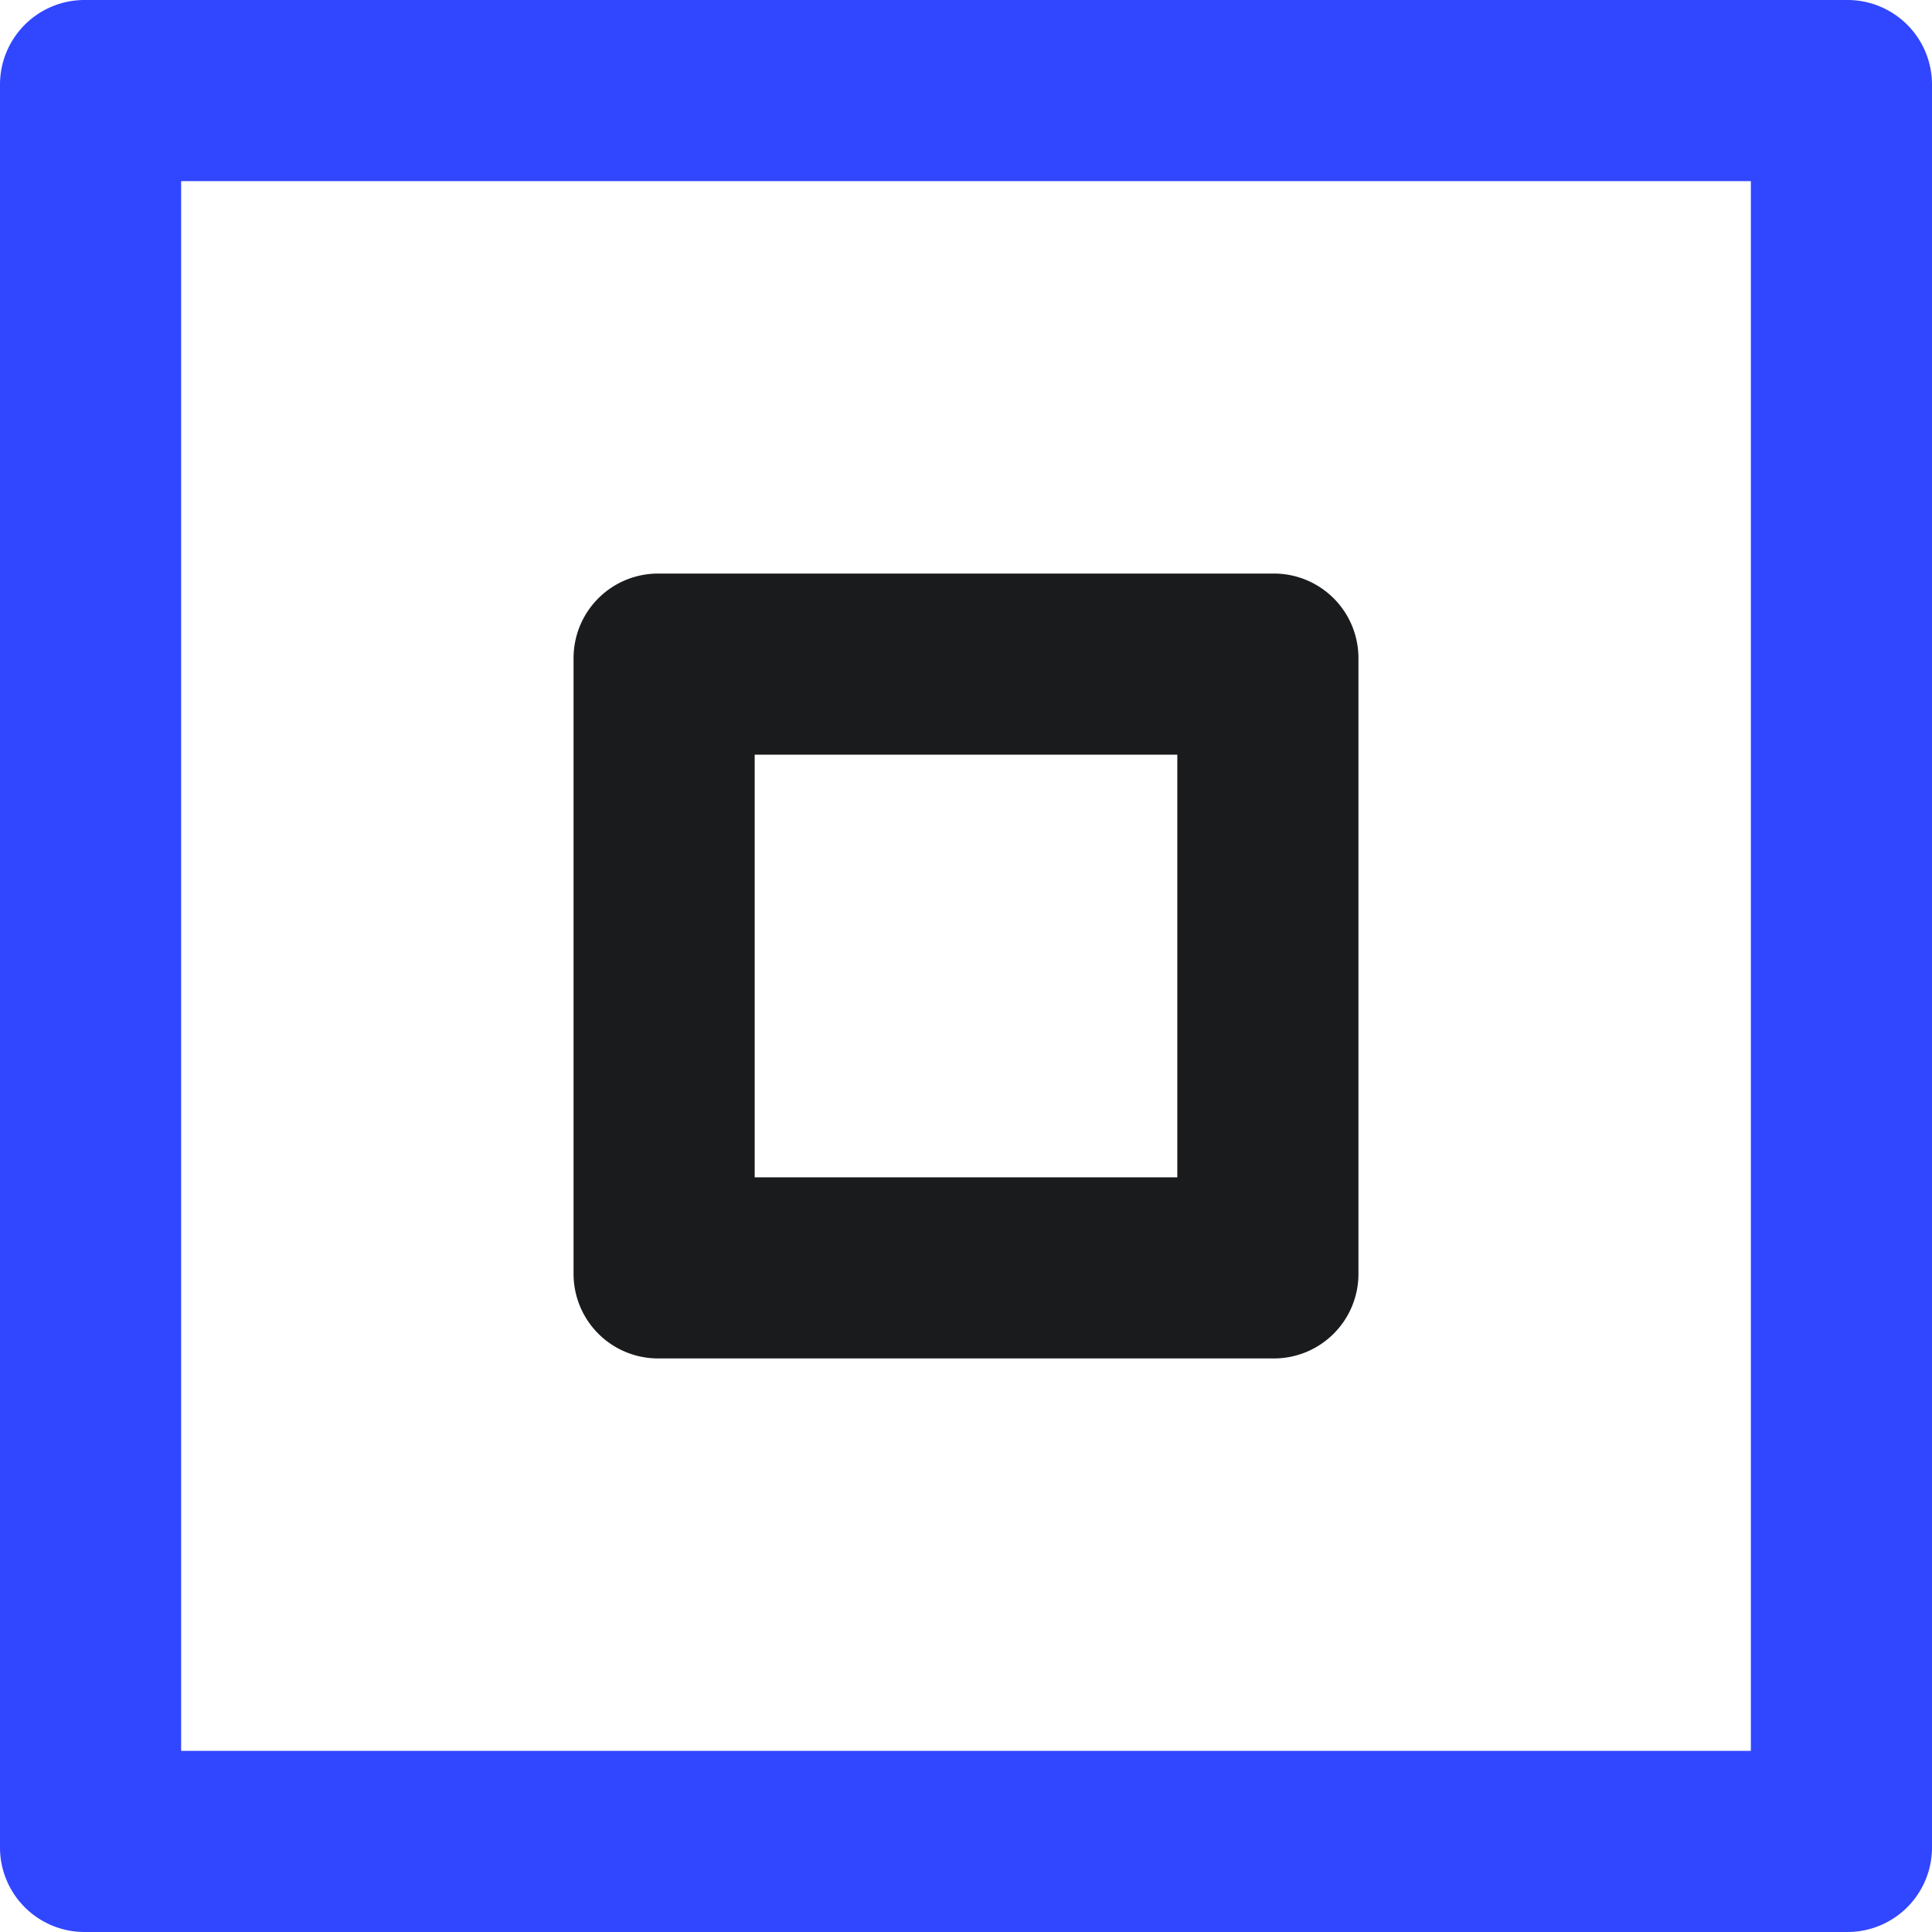
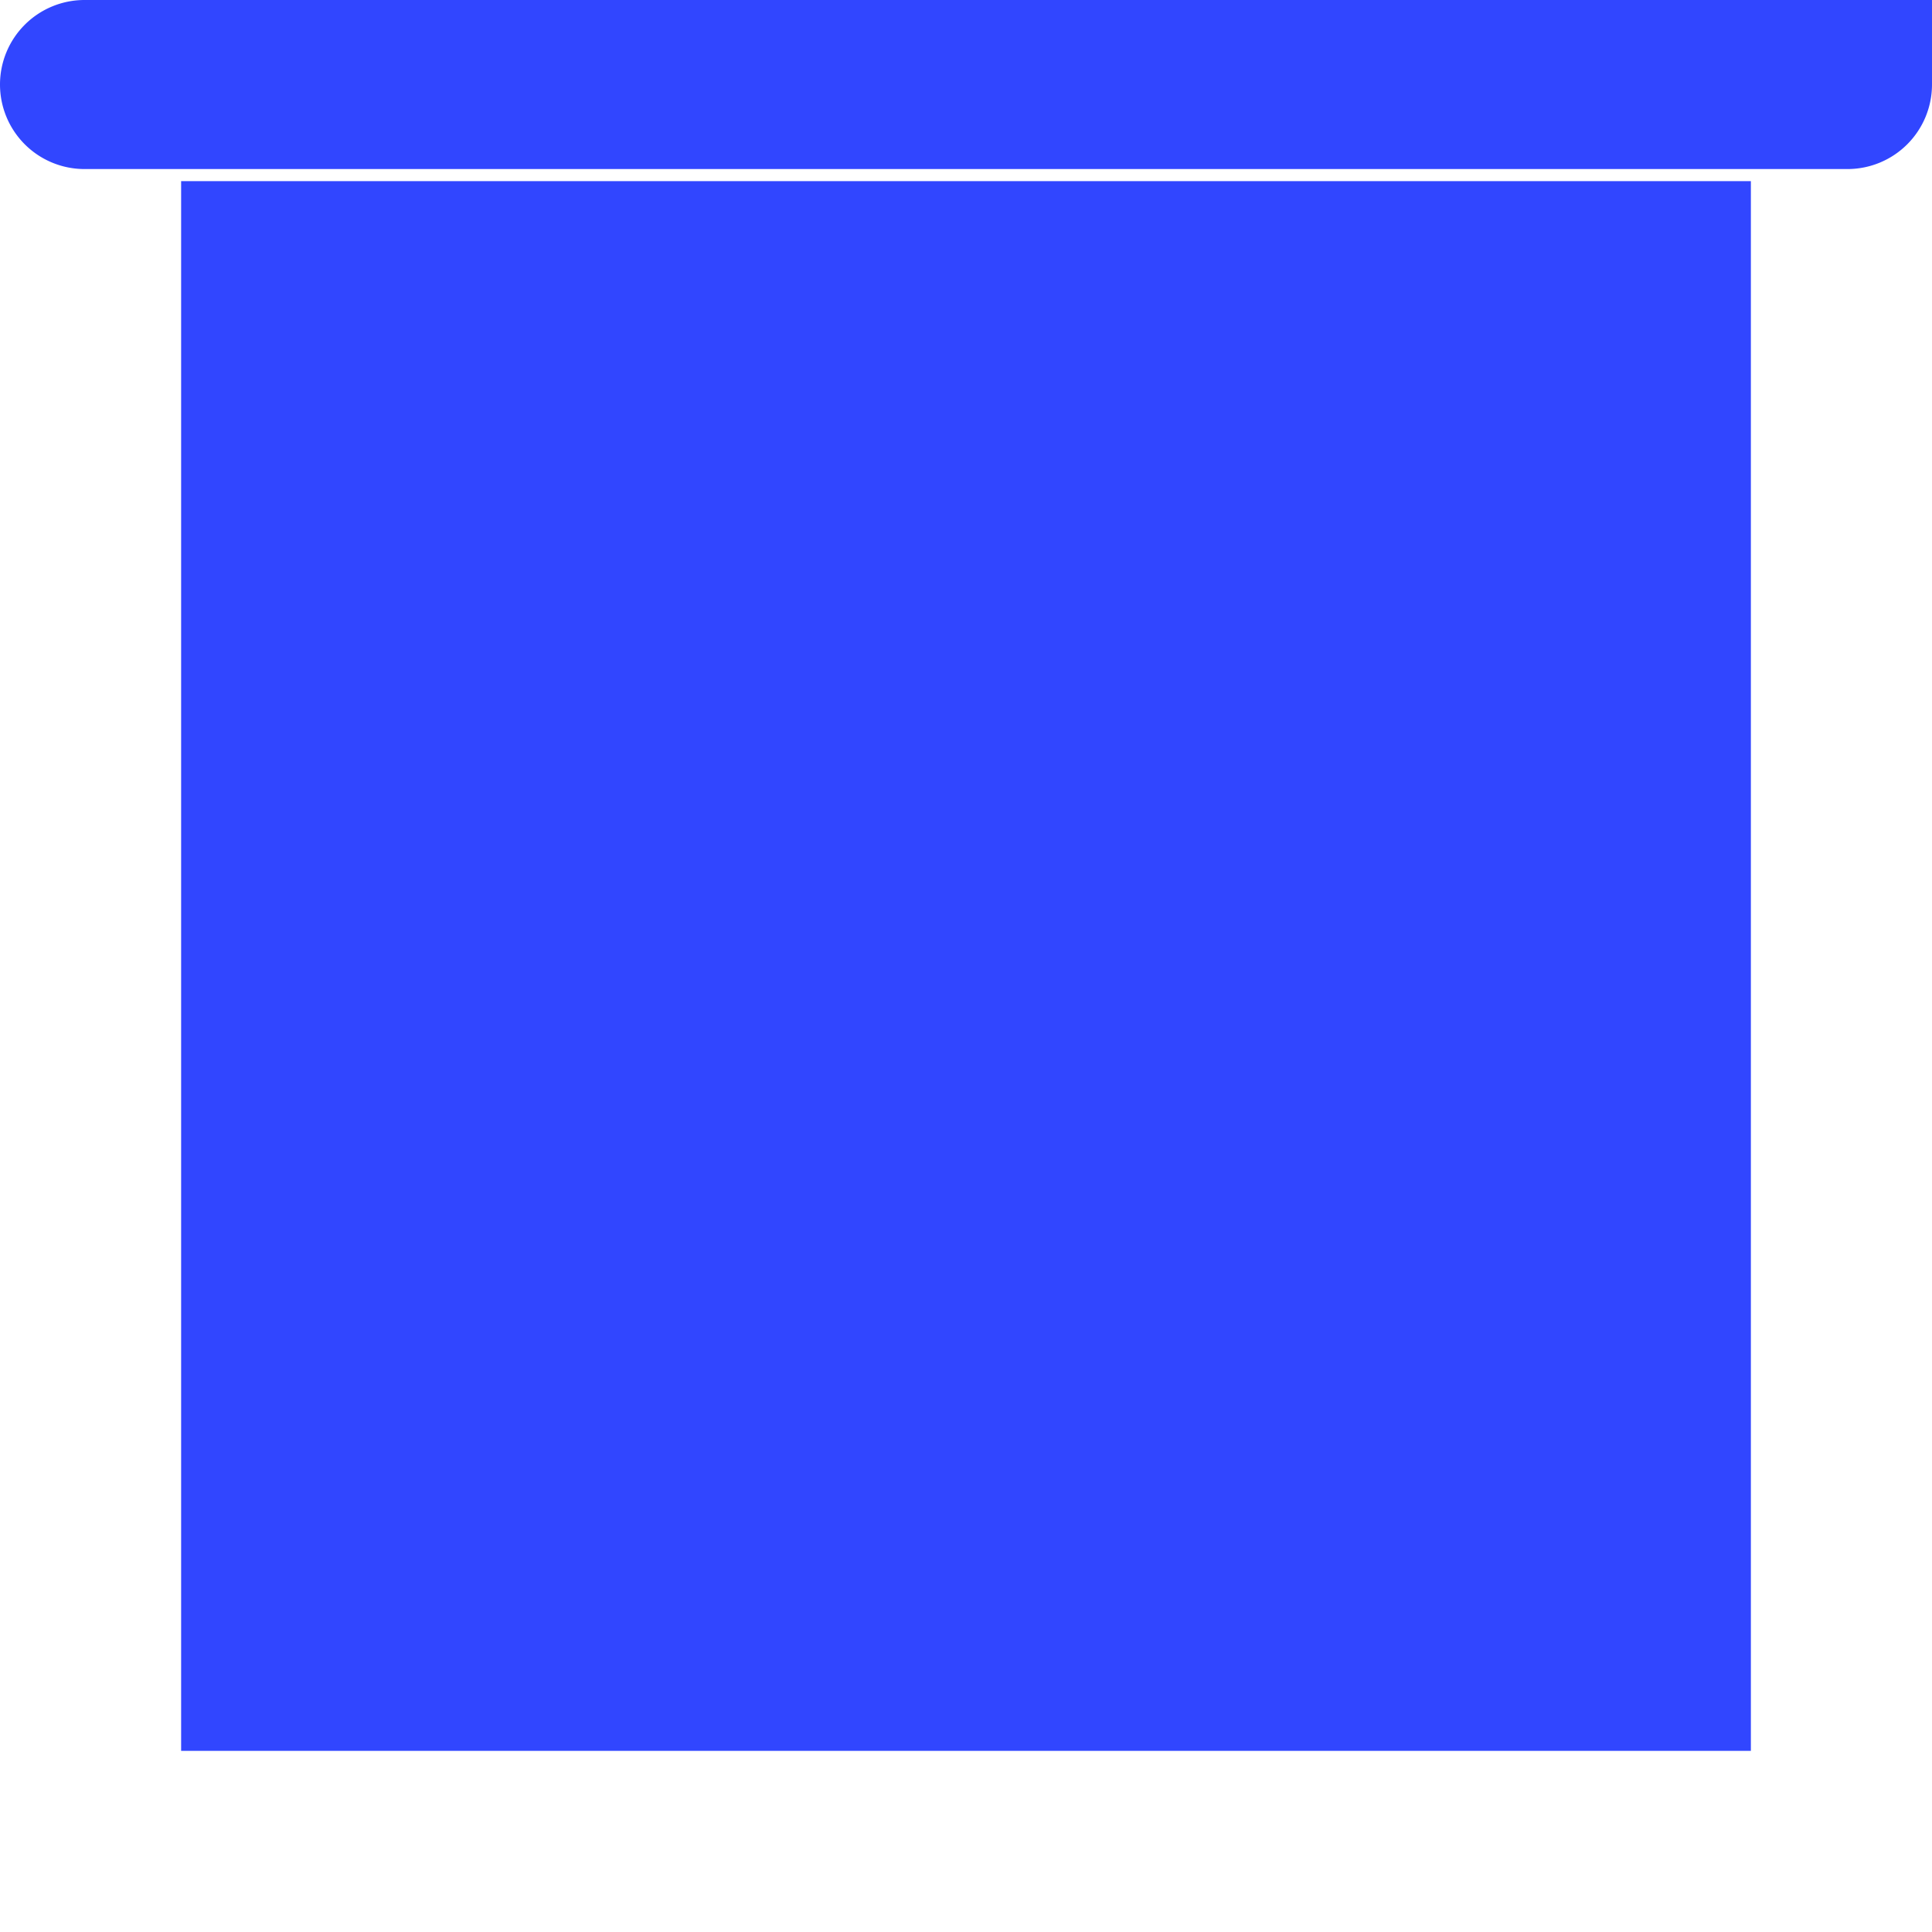
<svg xmlns="http://www.w3.org/2000/svg" width="16" height="16" viewBox="0 0 16 16">
  <g transform="translate(-604.535 -405.775)">
-     <path d="M619.035,407.275v13h-13v-13h13m.8-1.5h-14.6a.7.7,0,0,0-.7.7v14.6a.7.7,0,0,0,.7.7h14.6a.7.7,0,0,0,.7-.7v-14.6a.7.7,0,0,0-.7-.7Z" fill="#3146ff" />
-     <path d="M614.285,412.025v3.5h-3.5v-3.5h3.5m.8-1.5h-5.1a.7.7,0,0,0-.7.7v5.1a.7.7,0,0,0,.7.7h5.1a.7.7,0,0,0,.7-.7v-5.1a.7.7,0,0,0-.7-.7Z" fill="#1a1b1d" />
+     <path d="M619.035,407.275v13h-13v-13h13m.8-1.5h-14.6a.7.7,0,0,0-.7.7a.7.7,0,0,0,.7.7h14.6a.7.7,0,0,0,.7-.7v-14.6a.7.7,0,0,0-.7-.7Z" fill="#3146ff" />
  </g>
</svg>